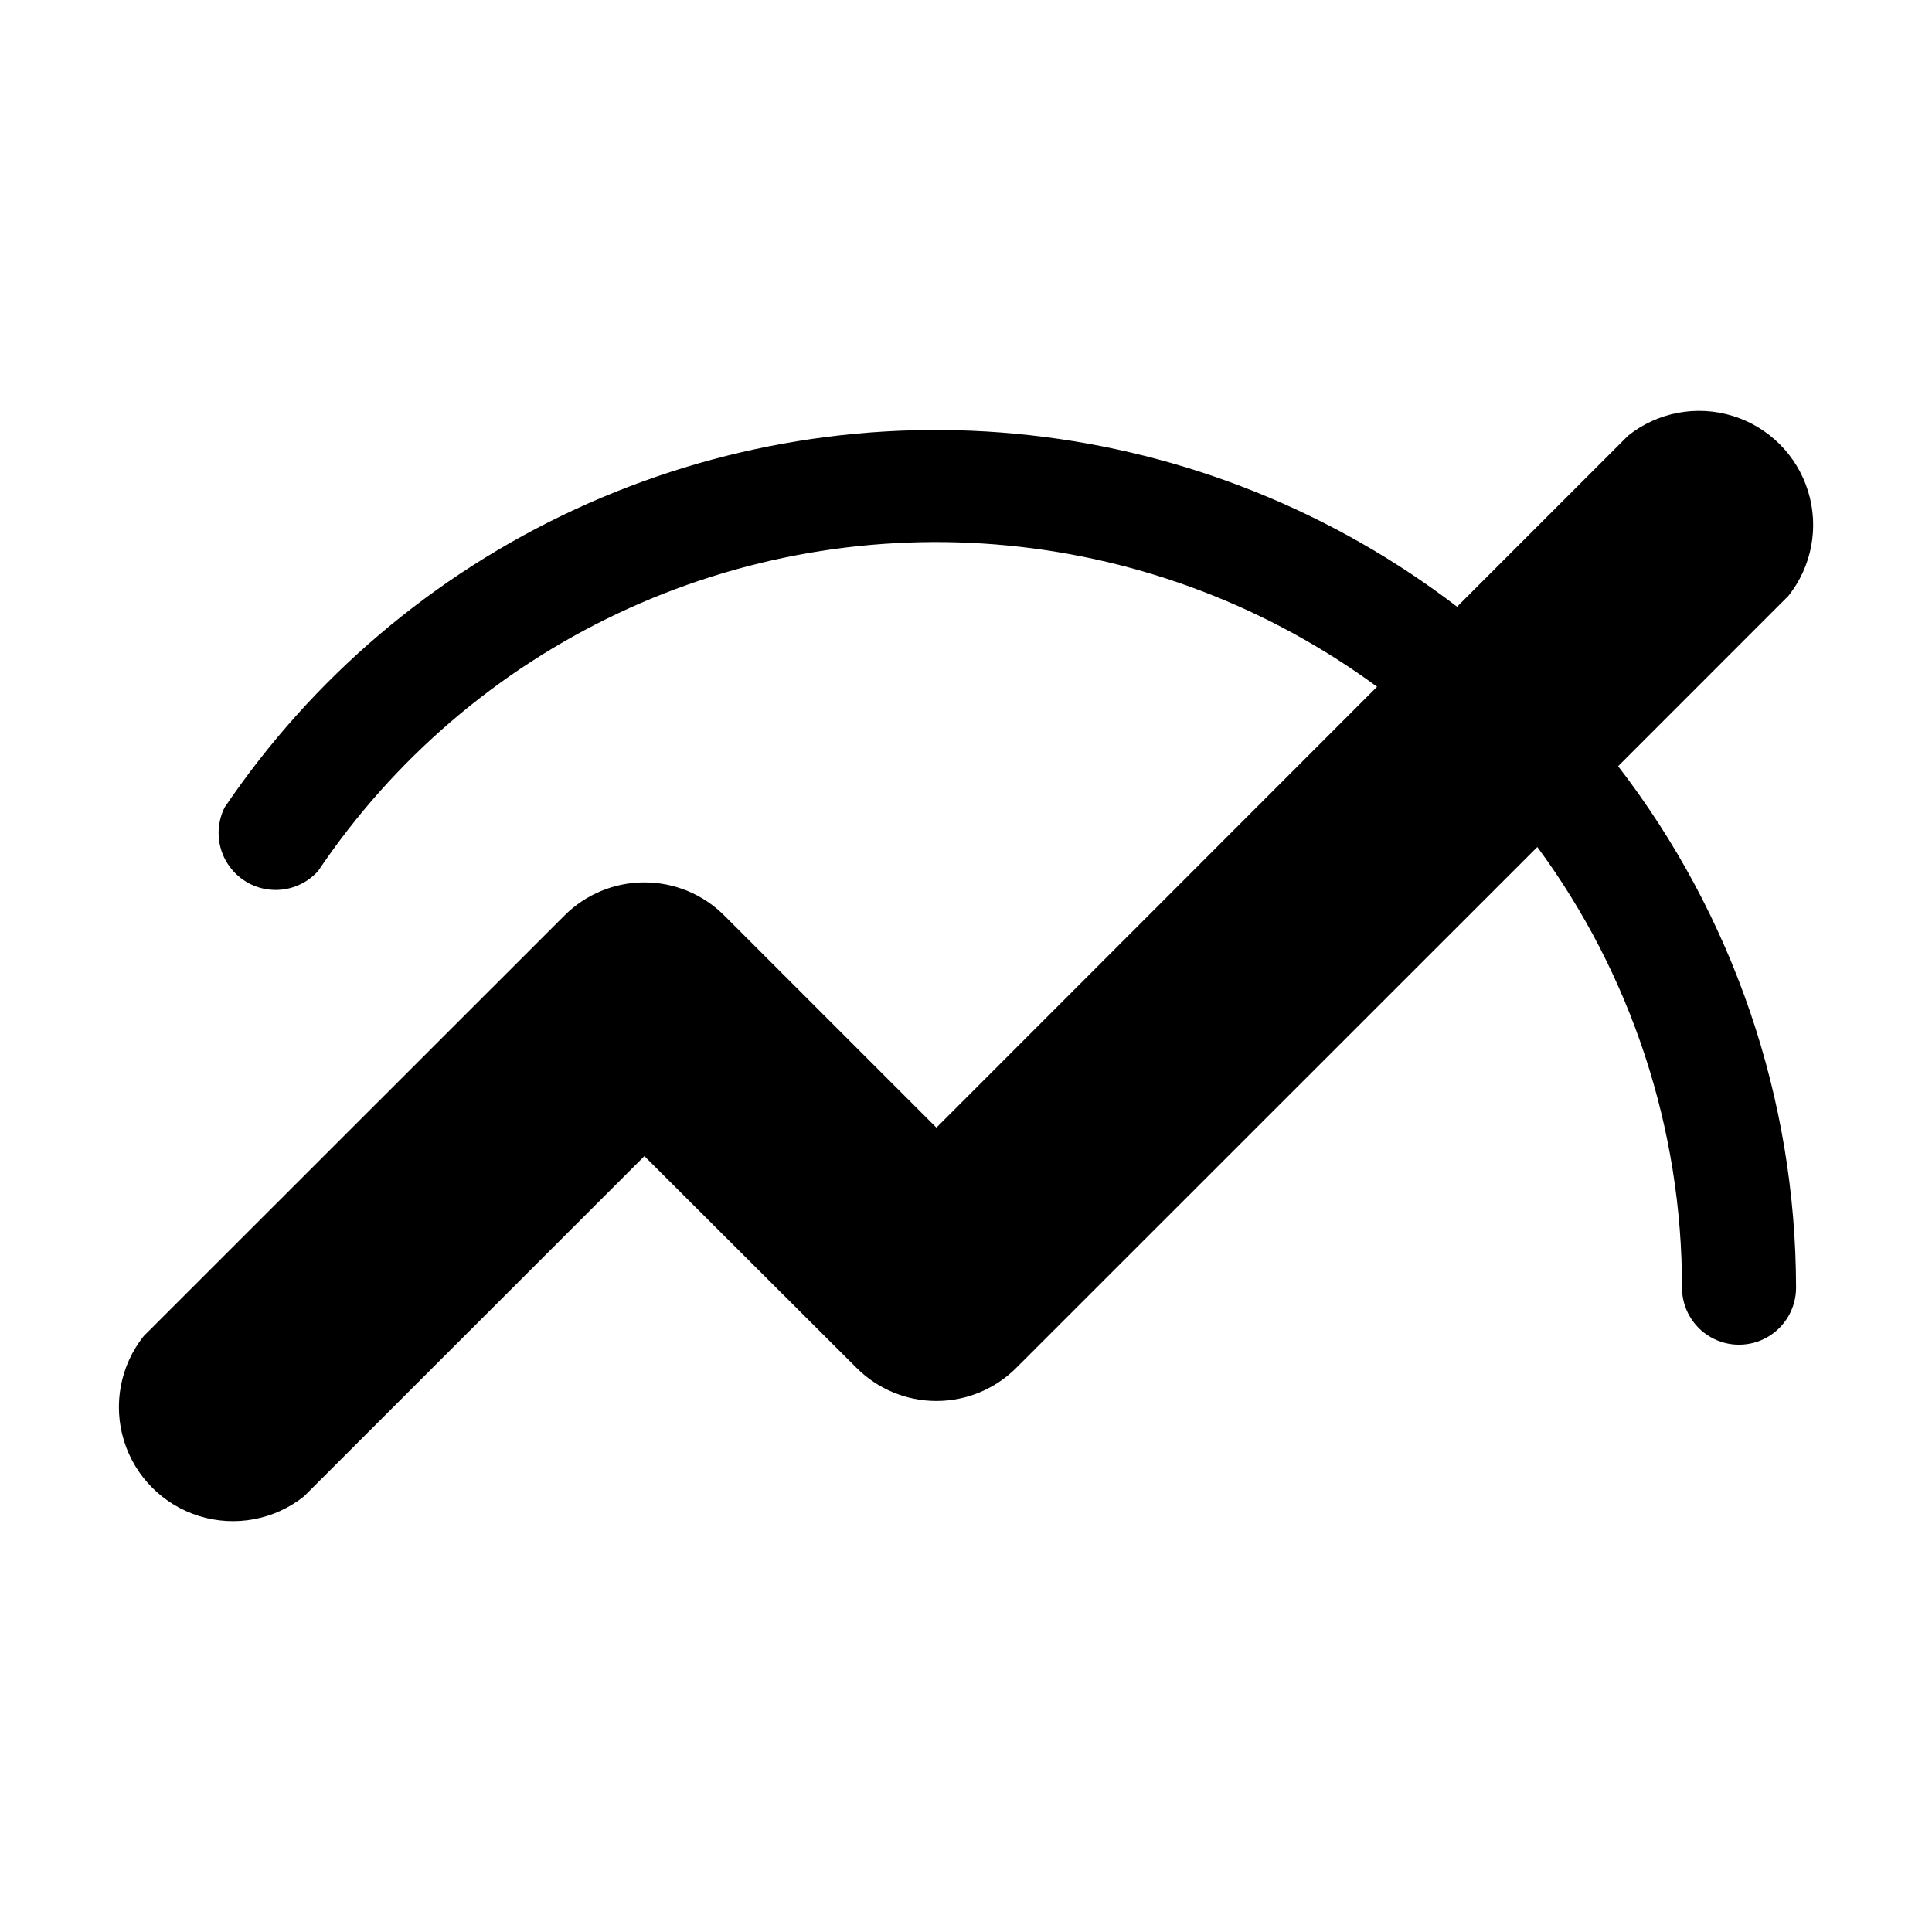
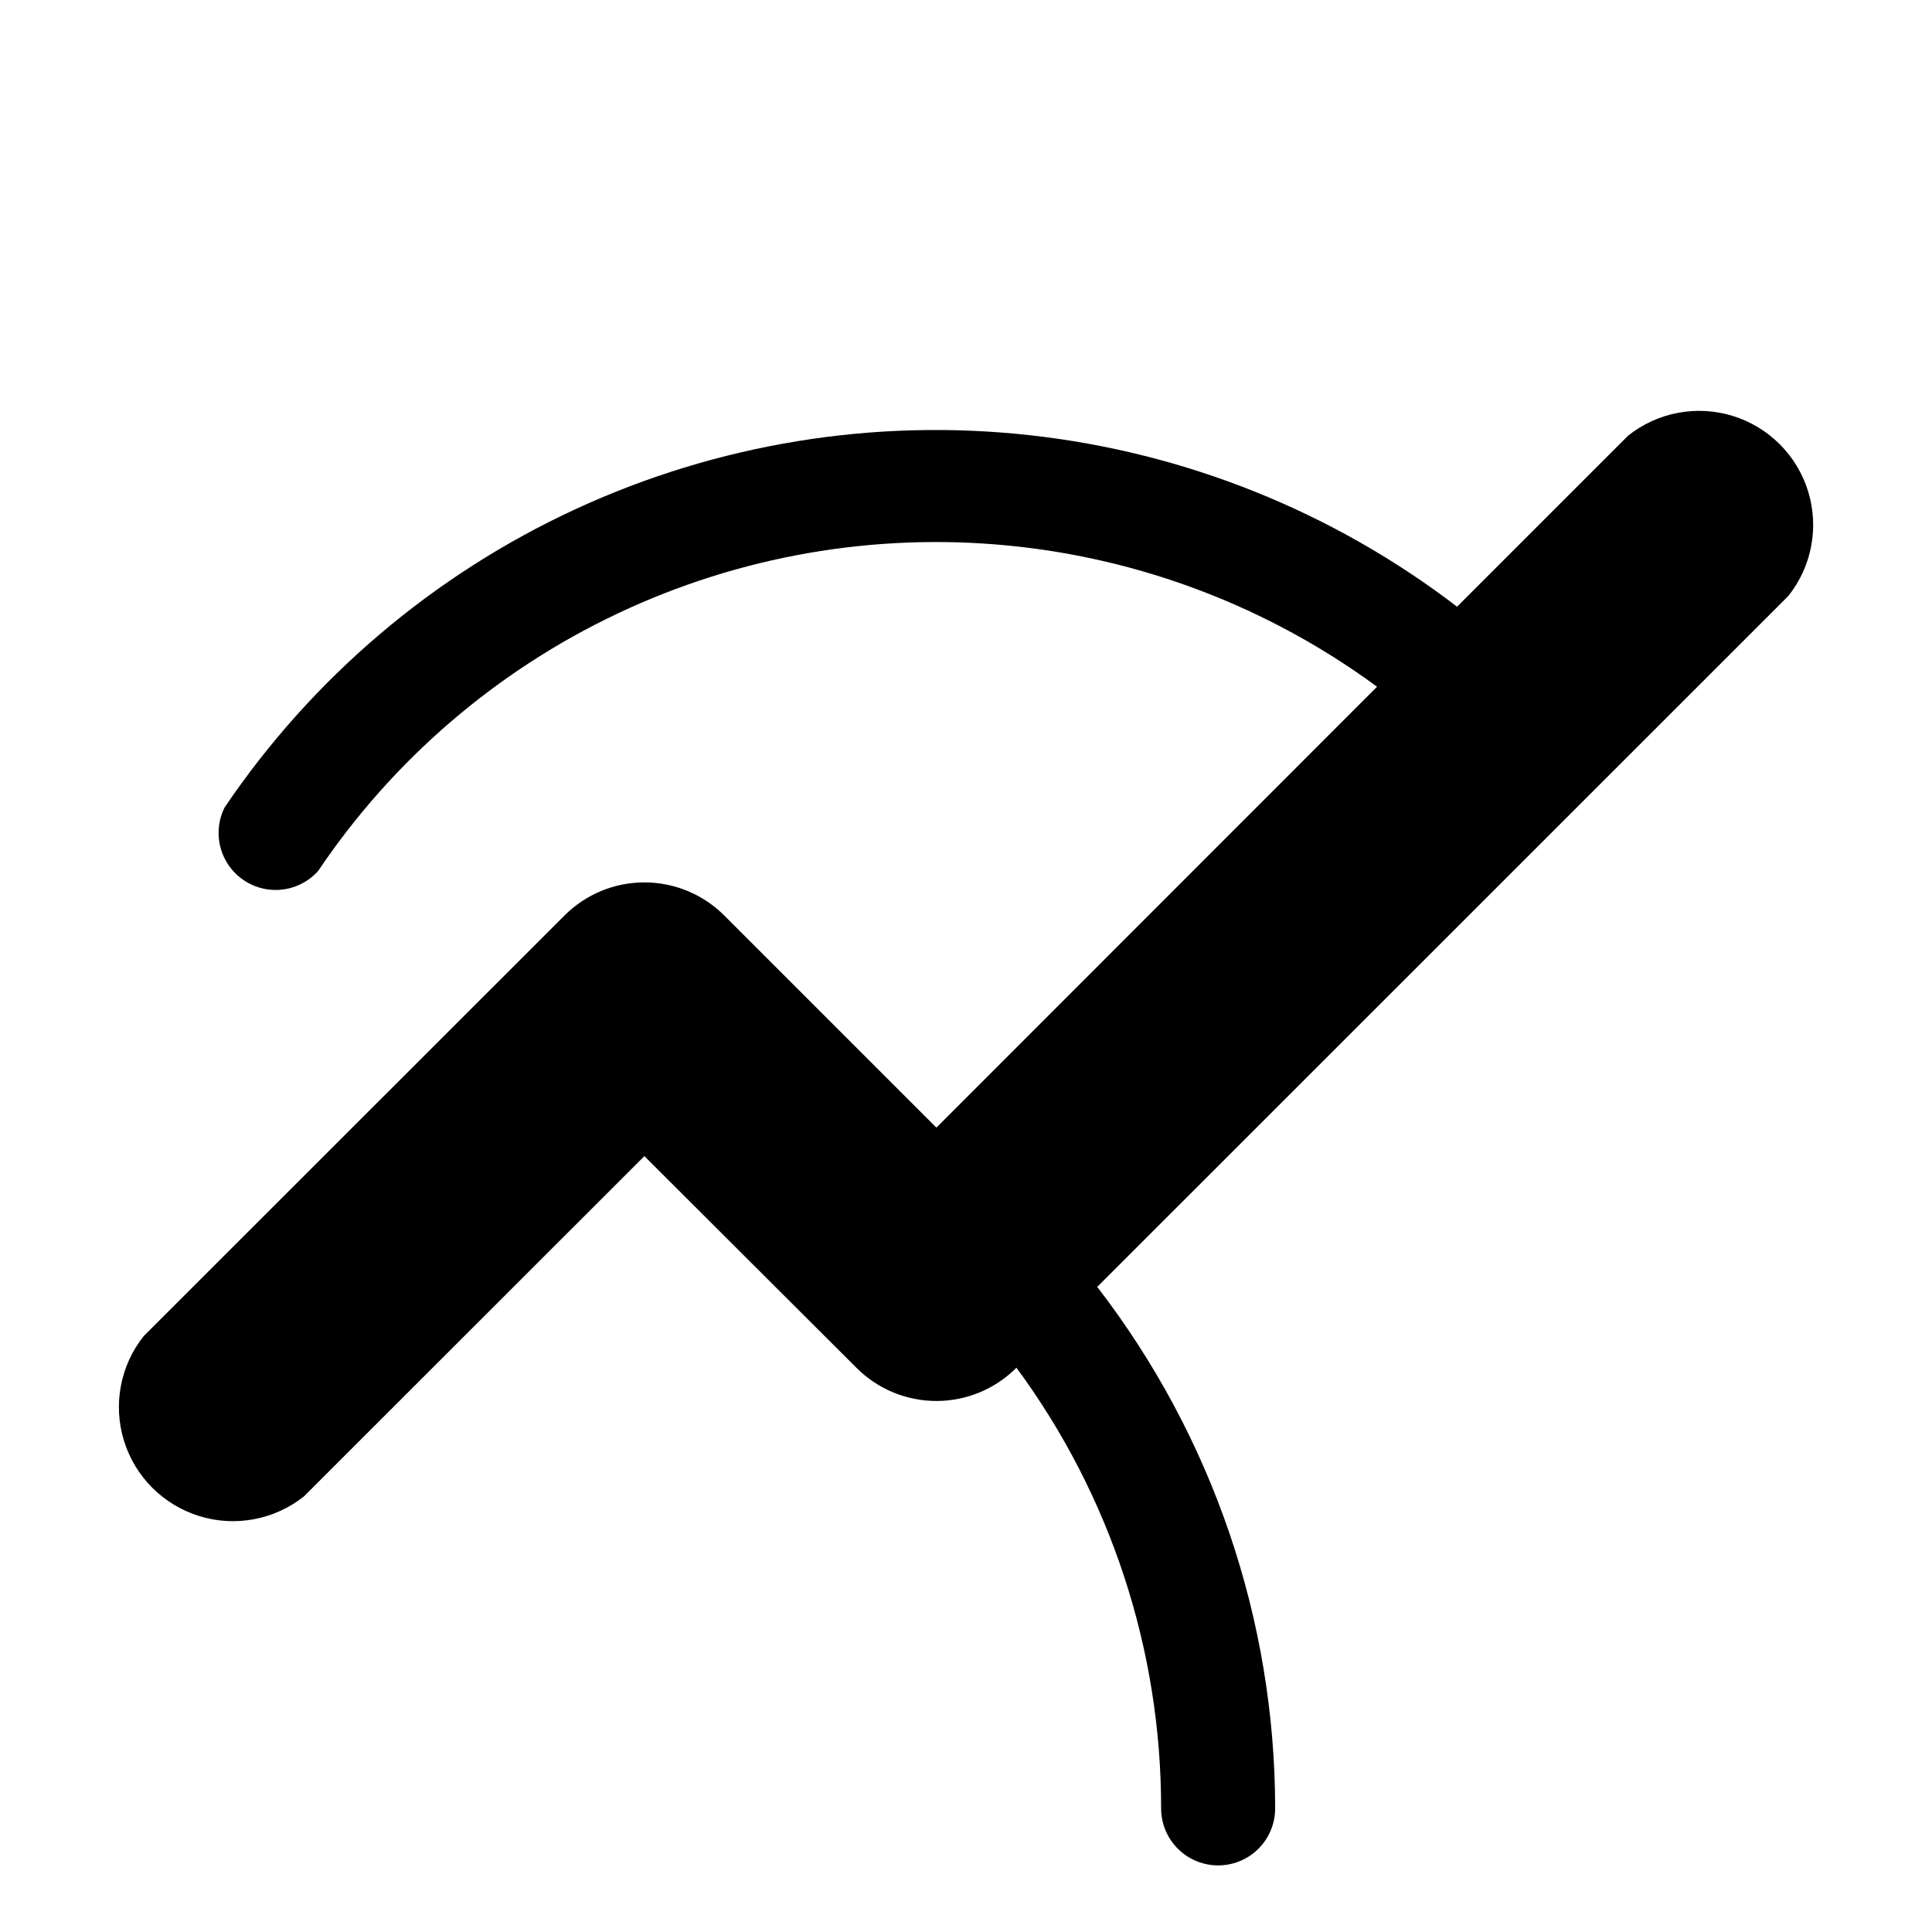
<svg xmlns="http://www.w3.org/2000/svg" fill="#000000" width="800px" height="800px" version="1.1" viewBox="144 144 512 512">
-   <path d="m617.95 301.91c6.207-7.816 8.156-18.191 5.211-27.727-2.949-9.539-10.414-17.004-19.953-19.953-9.535-2.949-19.91-1-27.727 5.211l-45.344 45.344v-0.004c-32.898-25.18-72.055-40.898-113.23-45.449-41.18-4.555-82.824 2.231-120.43 19.617-37.605 17.383-69.75 44.715-92.957 79.035-2.195 4.406-2.113 9.602 0.227 13.934 2.34 4.328 6.641 7.25 11.531 7.824 4.887 0.578 9.75-1.262 13.031-4.93 19.859-29.512 47.324-53.105 79.492-68.289 32.168-15.184 67.84-21.387 103.25-17.961 35.402 3.426 69.227 16.359 97.883 37.43l-116.78 116.84-56.176-56.176c-5.617-5.644-13.25-8.816-21.211-8.816-7.961 0-15.594 3.172-21.211 8.816l-111.49 111.44c-6.207 7.816-8.156 18.195-5.207 27.73 2.945 9.535 10.414 17 19.949 19.949 9.535 2.949 19.914 1 27.73-5.207l90.23-90.184 56.176 56.074c5.617 5.644 13.25 8.816 21.211 8.816s15.594-3.172 21.207-8.816l138.04-137.99h0.004c24.938 33.824 38.375 74.758 38.34 116.78 0 5.402 2.879 10.391 7.555 13.09 4.676 2.699 10.438 2.699 15.117 0 4.676-2.699 7.555-7.688 7.555-13.09-0.047-50.004-16.625-98.59-47.156-138.2z" />
+   <path d="m617.95 301.91c6.207-7.816 8.156-18.191 5.211-27.727-2.949-9.539-10.414-17.004-19.953-19.953-9.535-2.949-19.91-1-27.727 5.211l-45.344 45.344v-0.004c-32.898-25.18-72.055-40.898-113.23-45.449-41.18-4.555-82.824 2.231-120.43 19.617-37.605 17.383-69.75 44.715-92.957 79.035-2.195 4.406-2.113 9.602 0.227 13.934 2.34 4.328 6.641 7.25 11.531 7.824 4.887 0.578 9.75-1.262 13.031-4.93 19.859-29.512 47.324-53.105 79.492-68.289 32.168-15.184 67.84-21.387 103.25-17.961 35.402 3.426 69.227 16.359 97.883 37.43l-116.78 116.84-56.176-56.176c-5.617-5.644-13.25-8.816-21.211-8.816-7.961 0-15.594 3.172-21.211 8.816l-111.49 111.44c-6.207 7.816-8.156 18.195-5.207 27.73 2.945 9.535 10.414 17 19.949 19.949 9.535 2.949 19.914 1 27.73-5.207l90.23-90.184 56.176 56.074c5.617 5.644 13.25 8.816 21.211 8.816s15.594-3.172 21.207-8.816h0.004c24.938 33.824 38.375 74.758 38.34 116.78 0 5.402 2.879 10.391 7.555 13.09 4.676 2.699 10.438 2.699 15.117 0 4.676-2.699 7.555-7.688 7.555-13.09-0.047-50.004-16.625-98.59-47.156-138.2z" />
</svg>